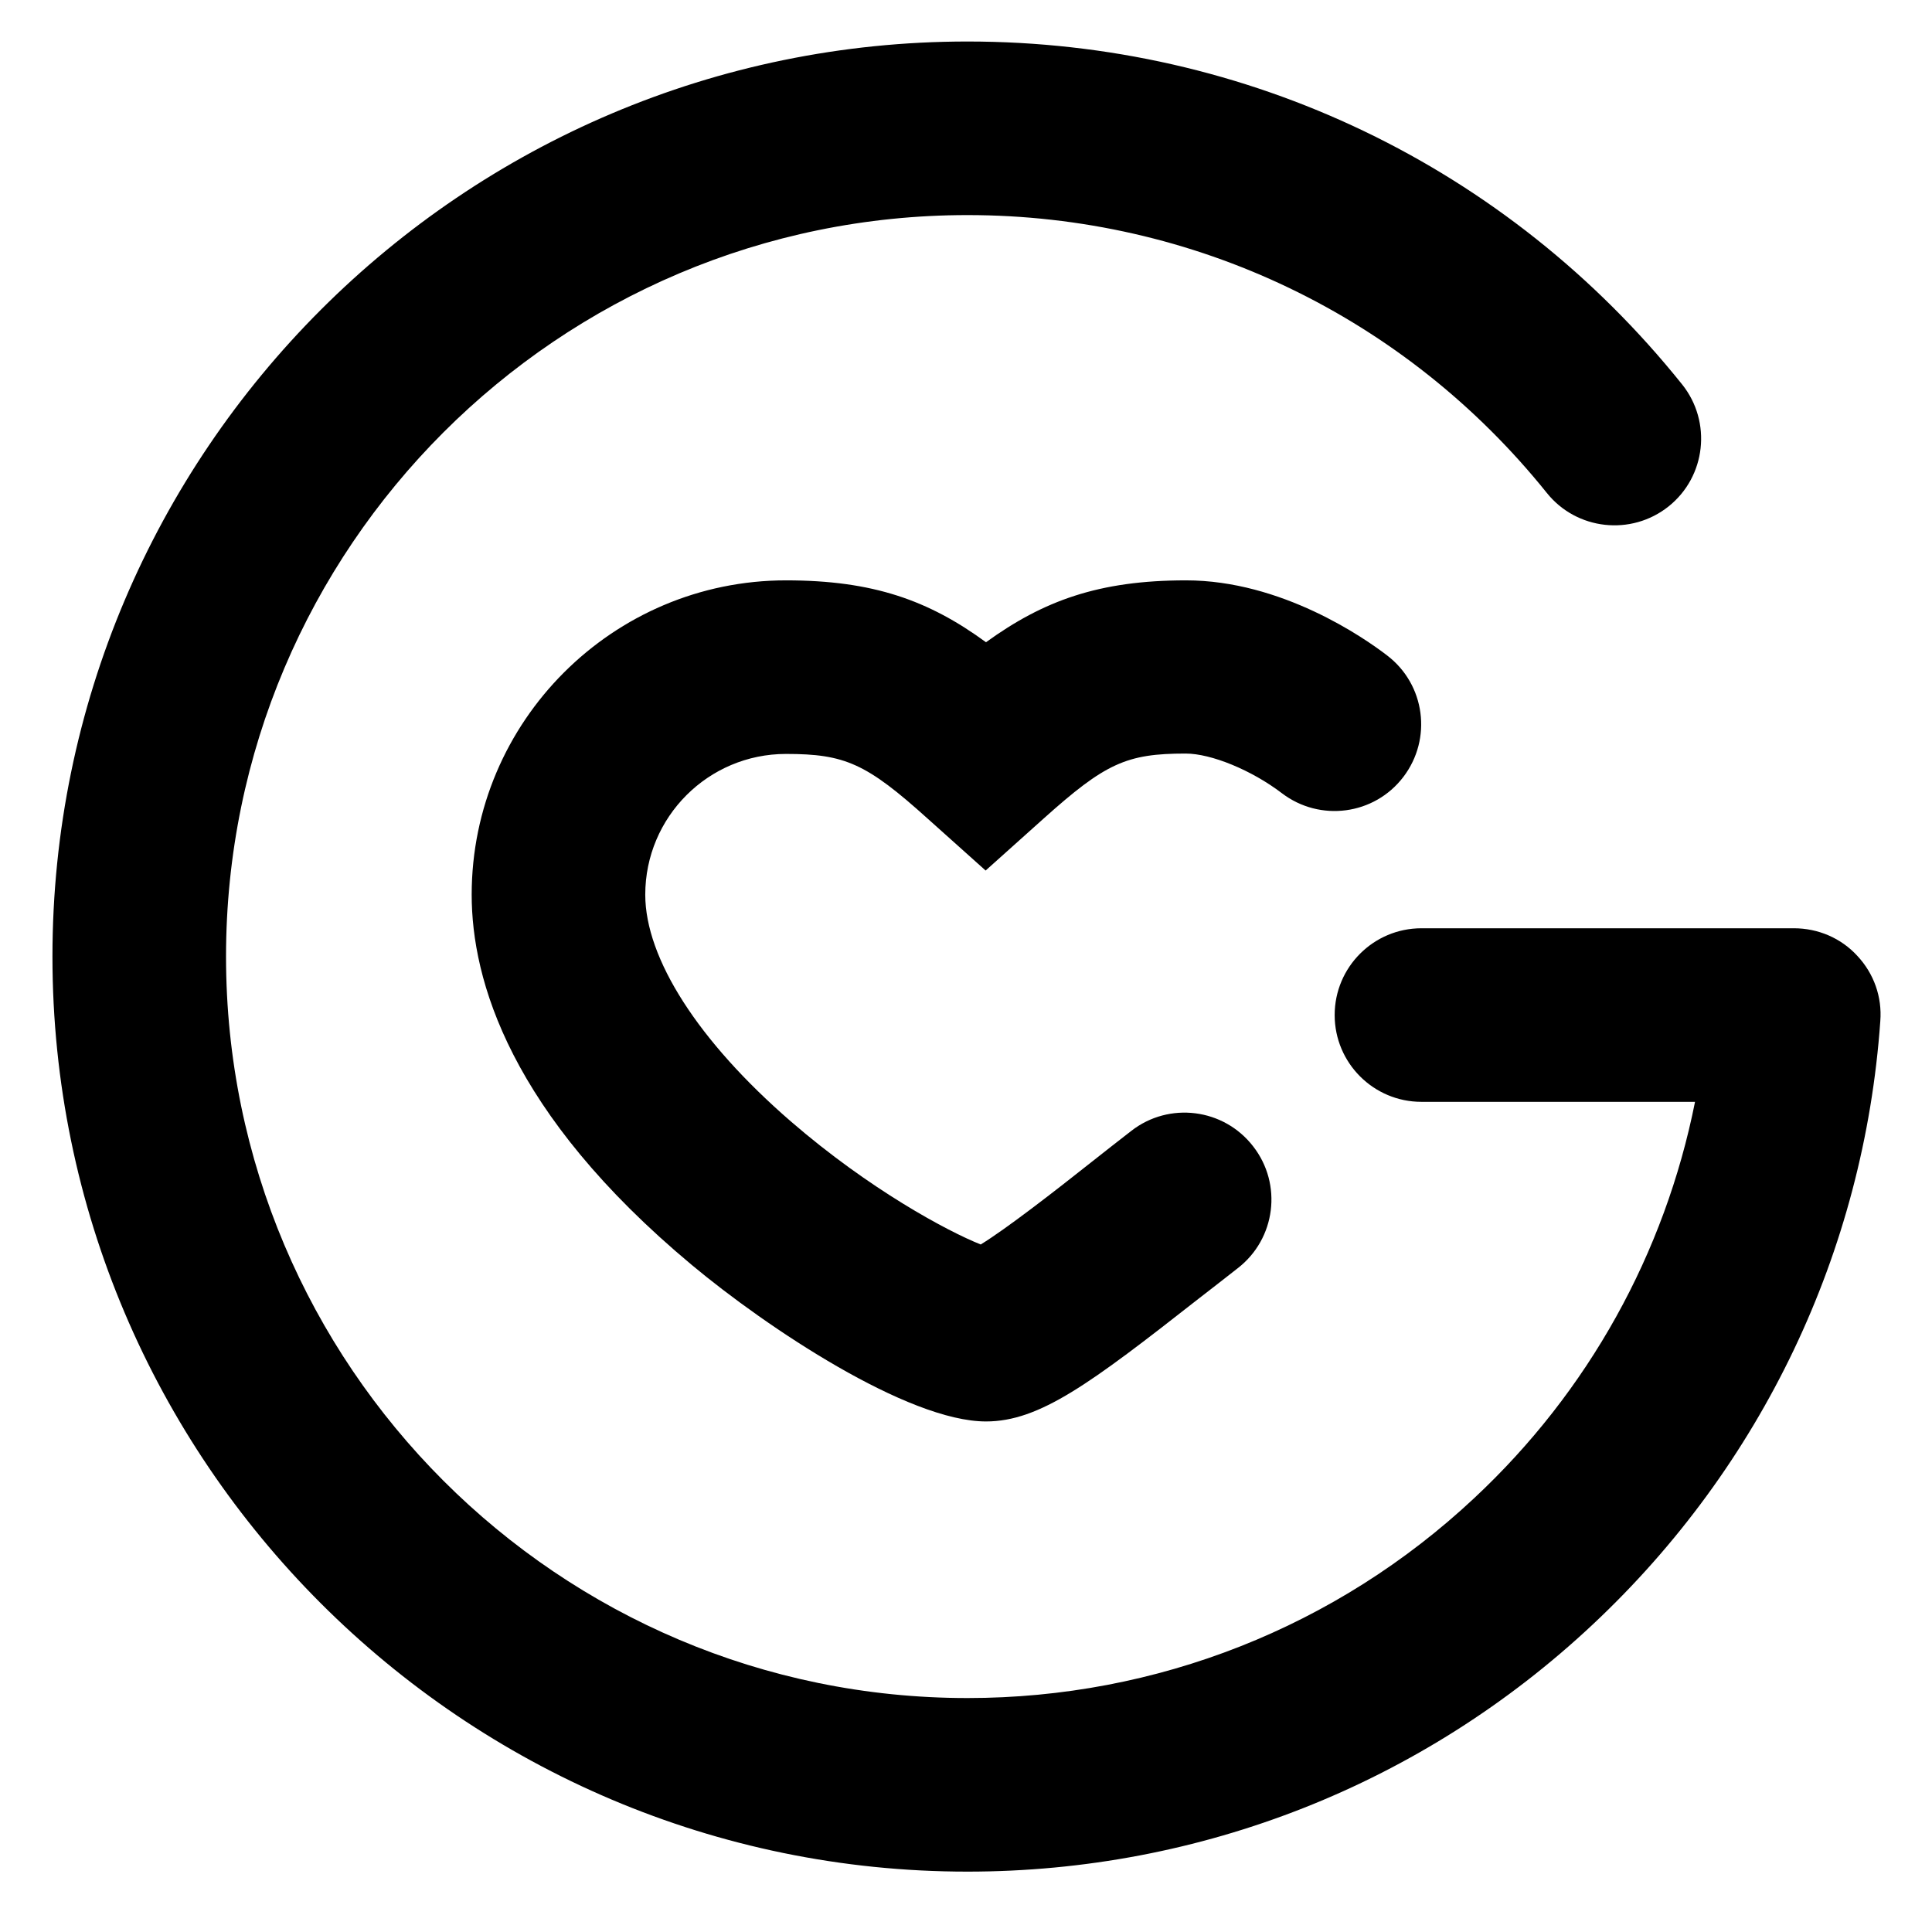
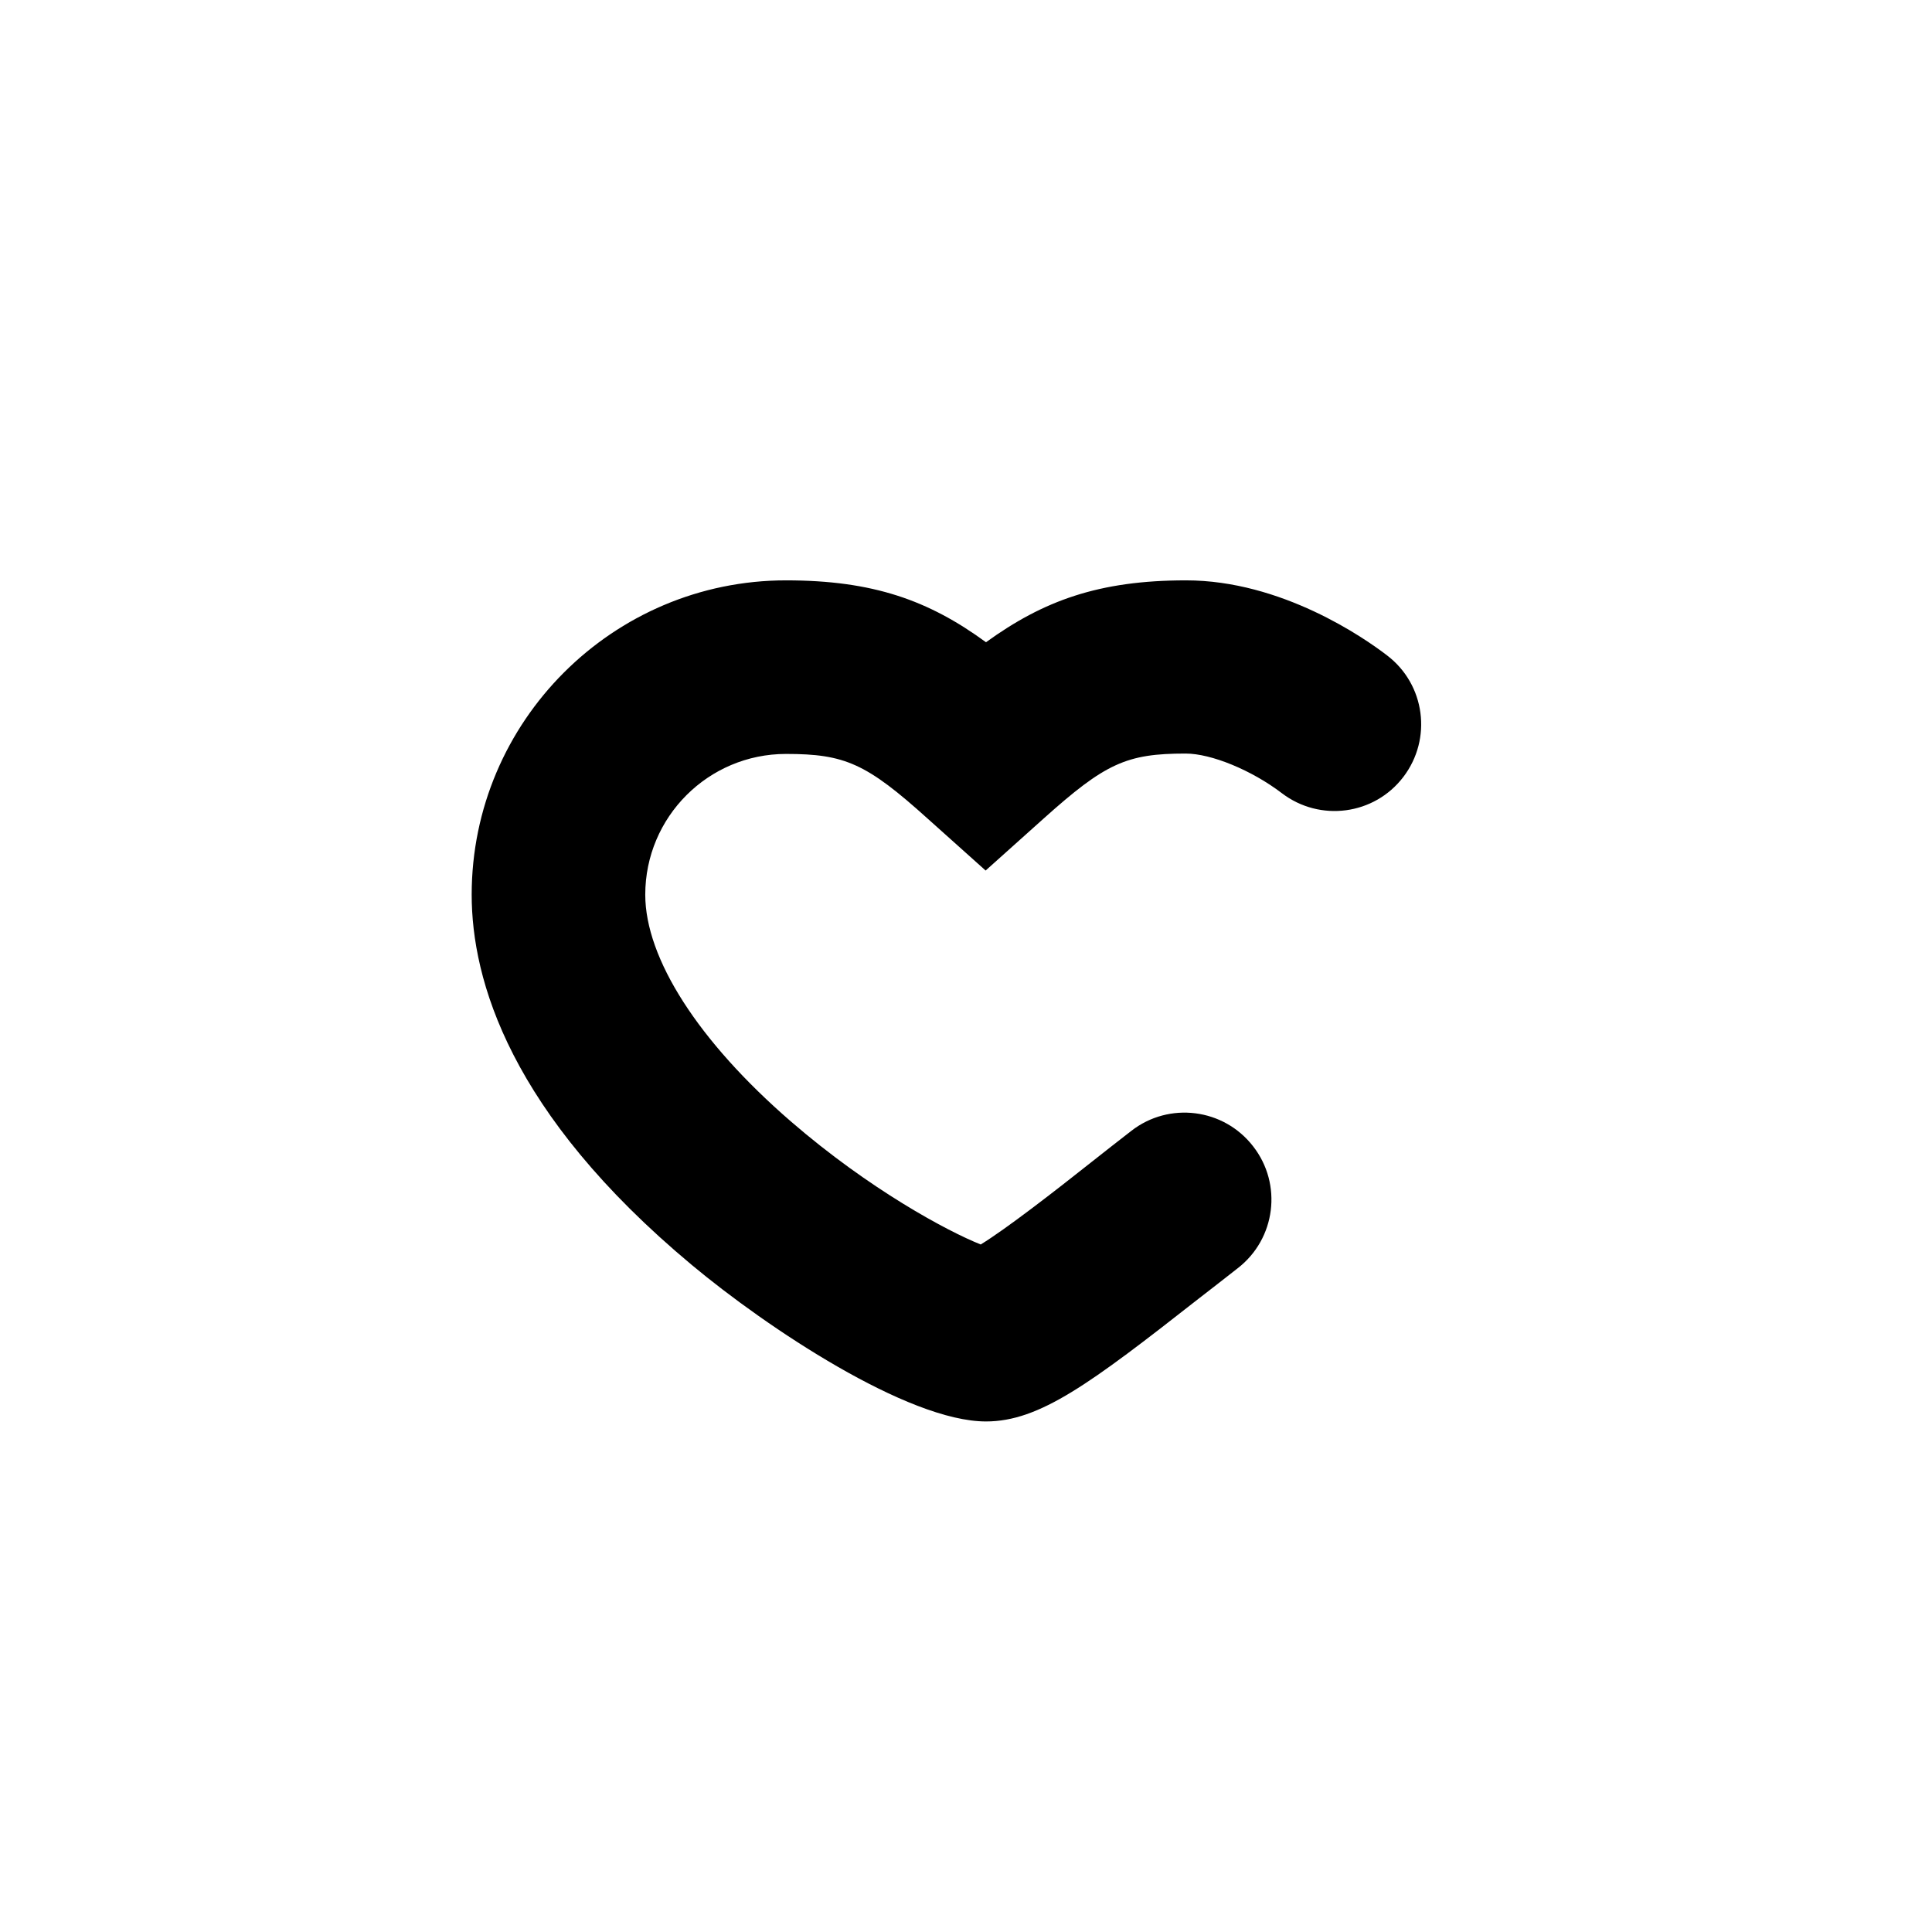
<svg xmlns="http://www.w3.org/2000/svg" version="1.1" id="Layer_1" x="0px" y="0px" viewBox="0 0 512 512" style="enable-background:new 0 0 512 512;" xml:space="preserve">
-   <path d="M256.4,496C122.7,496,13.9,387.2,13.9,253.5S122.7,11,256.4,11c74.1,0,143.1,33.1,189.4,90.9c7.9,9.9,6.3,24.4-3.6,32.3  c-9.9,7.9-24.4,6.3-32.3-3.6C372.4,83.9,316.4,57,256.4,57C148,57,59.9,145.1,59.9,253.5S148,450,256.4,450  c50.1,0,97.8-18.8,134.3-53c30.3-28.3,50.5-64.9,58.5-105h-72.5c-12.7,0-23-10.3-23-23c0-12.7,10.3-23,23-23h98.7  c6.4,0,12.5,2.6,16.8,7.3c4.4,4.7,6.6,10.9,6.1,17.3c-4.3,61.1-31.4,117.9-76.2,159.9C377,472.8,318.2,496,256.4,496z" />
  <path d="M261.3,376.7c-20.7,0-58-24.8-78-41.5C135.1,295,125,259.7,125,237.1c0-45.9,37.4-83.3,83.3-83.3c23.1,0,37.8,5.3,53,16.4  c15.2-11,29.9-16.4,53-16.4c25.3,0,47.2,15.2,53.3,19.9c10.1,7.7,12,22.1,4.3,32.2c-7.7,10.1-22.1,12-32.2,4.3  c-8-6.1-18.7-10.5-25.5-10.5c-15.7,0-21.3,2.6-37.6,17.2l-15.4,13.8L245.9,217c-16.3-14.7-22-17.2-37.6-17.2  c-20.6,0-37.3,16.7-37.3,37.3c0,16.9,14.1,38.9,38.6,60.1c20.8,18,41.5,29.1,50.3,32.6c6.7-4.1,19.6-14.1,29.3-21.8  c3.4-2.7,7-5.5,10.6-8.3c10-7.8,24.5-6,32.3,4.1c7.8,10,6,24.5-4.1,32.3c-3.6,2.8-7,5.5-10.4,8.1  C288.9,366.7,275.5,376.7,261.3,376.7z" />
</svg>